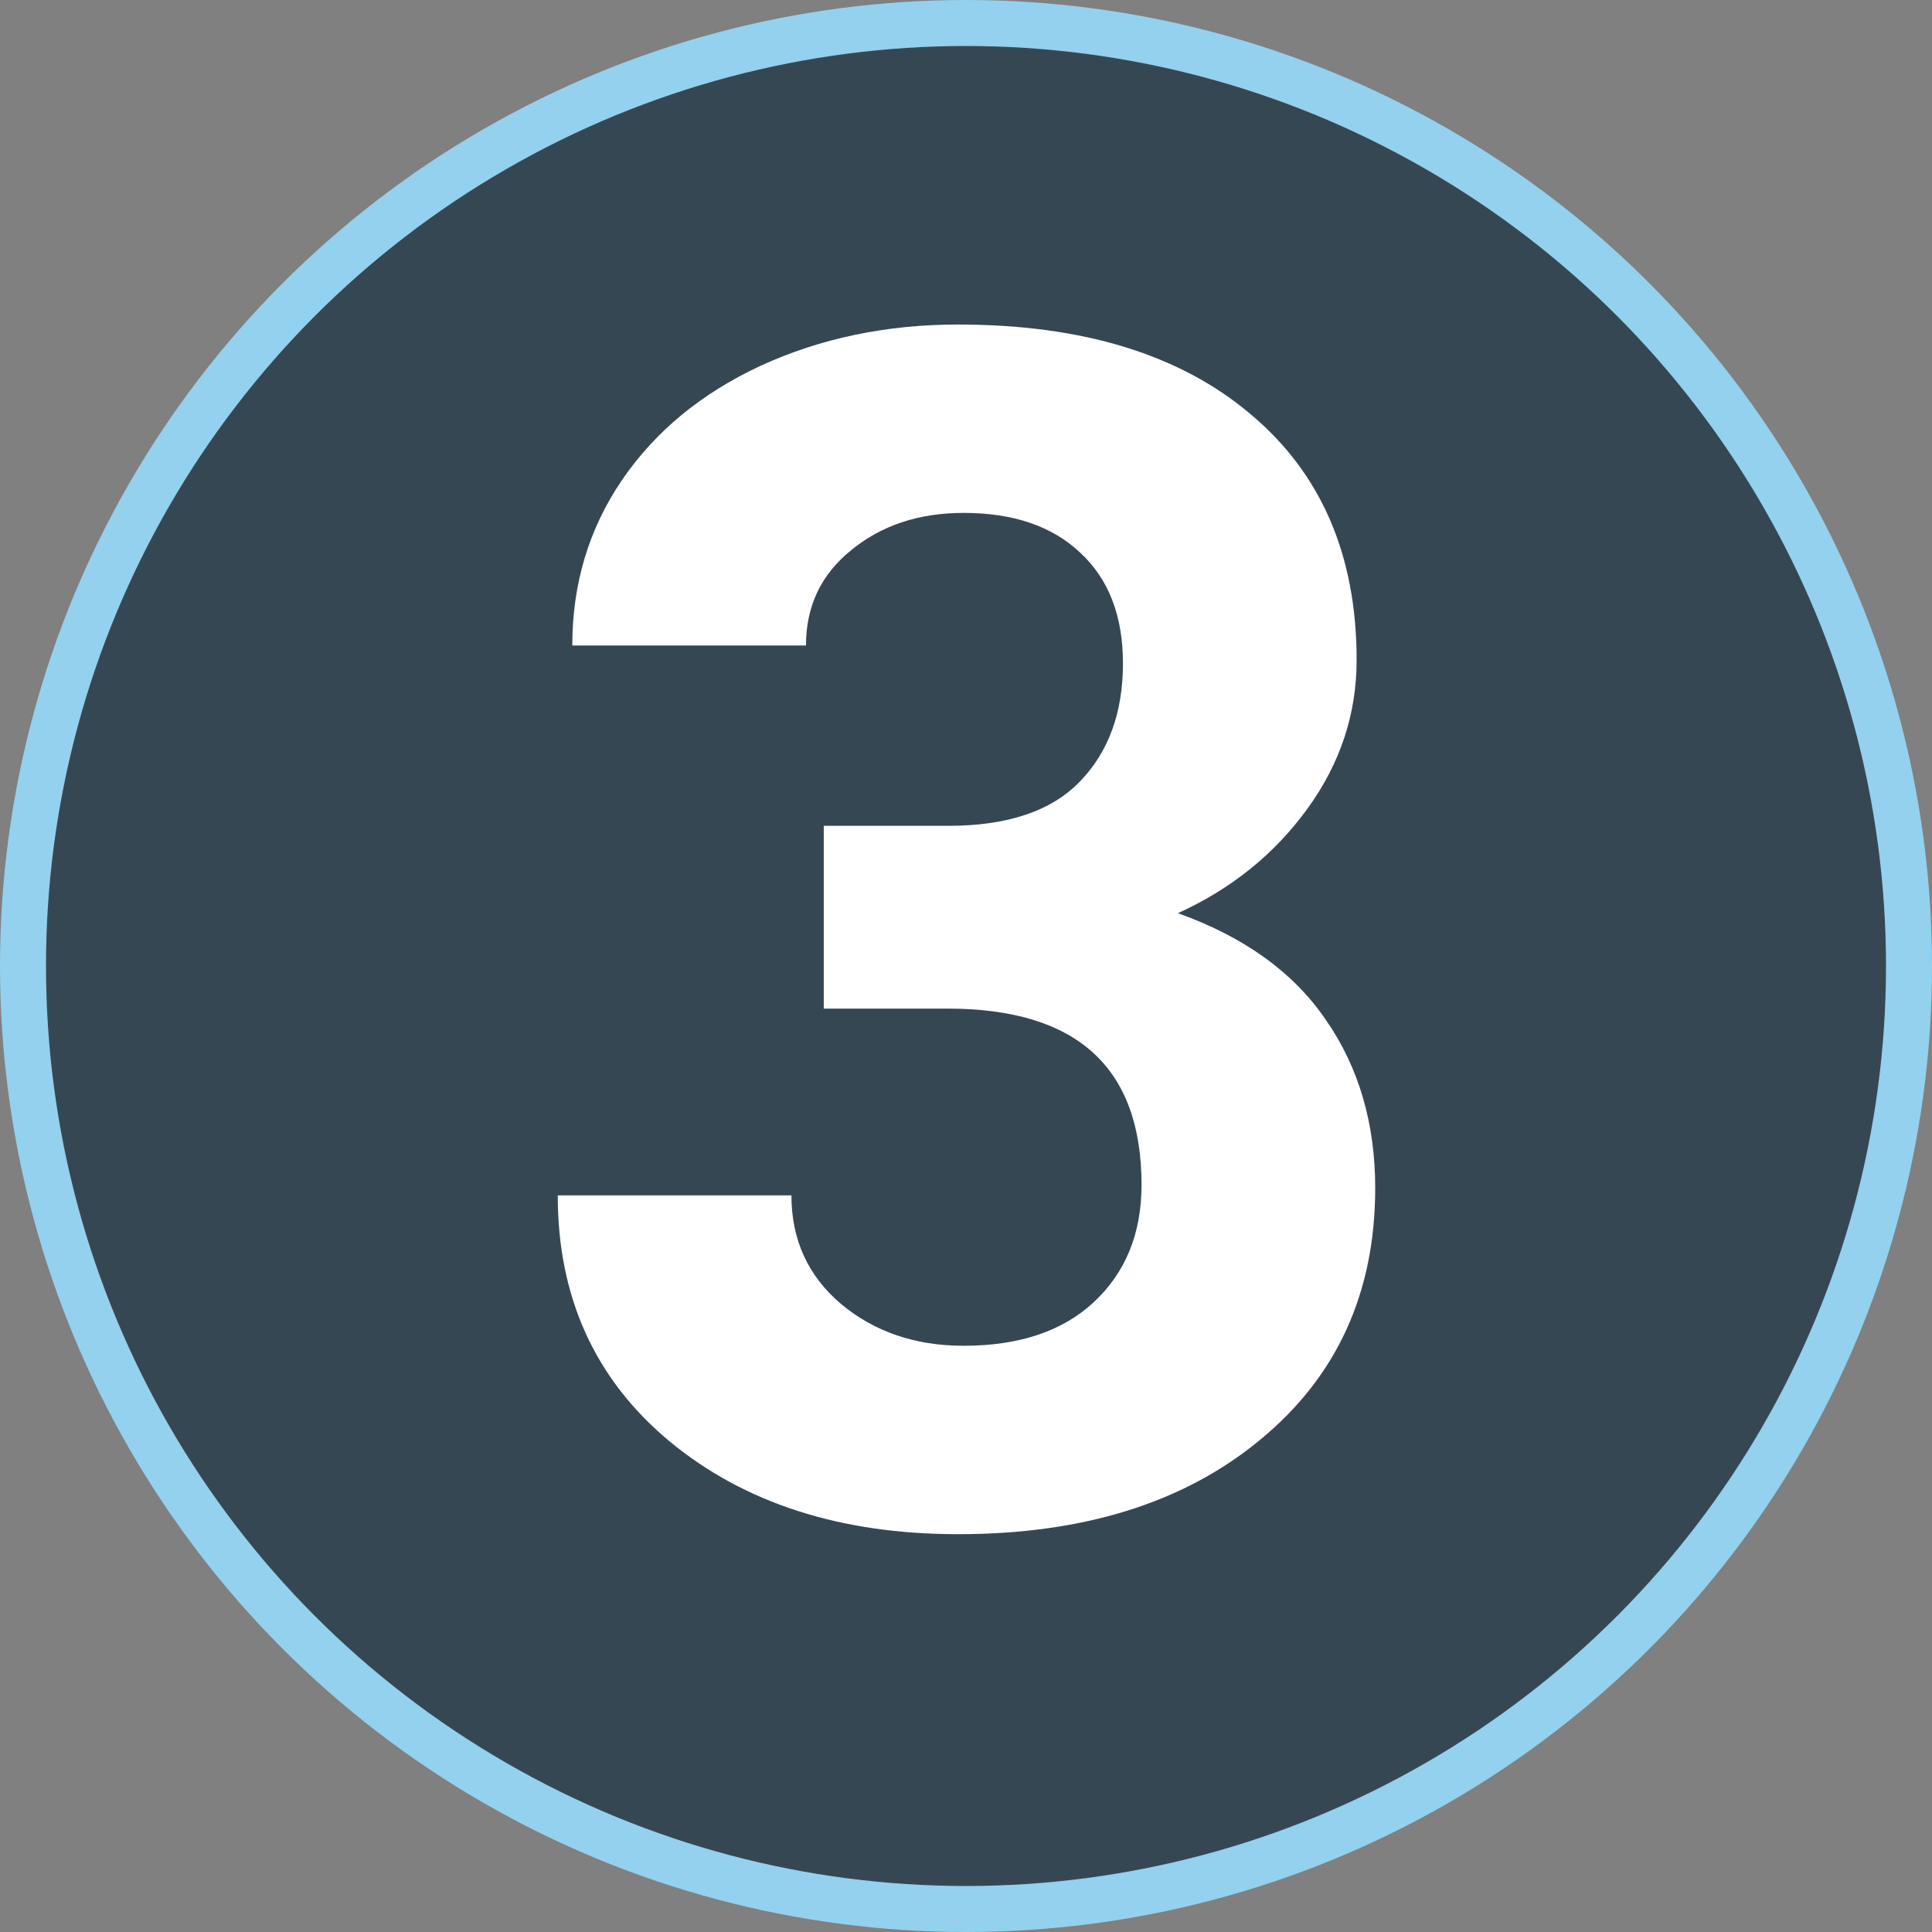
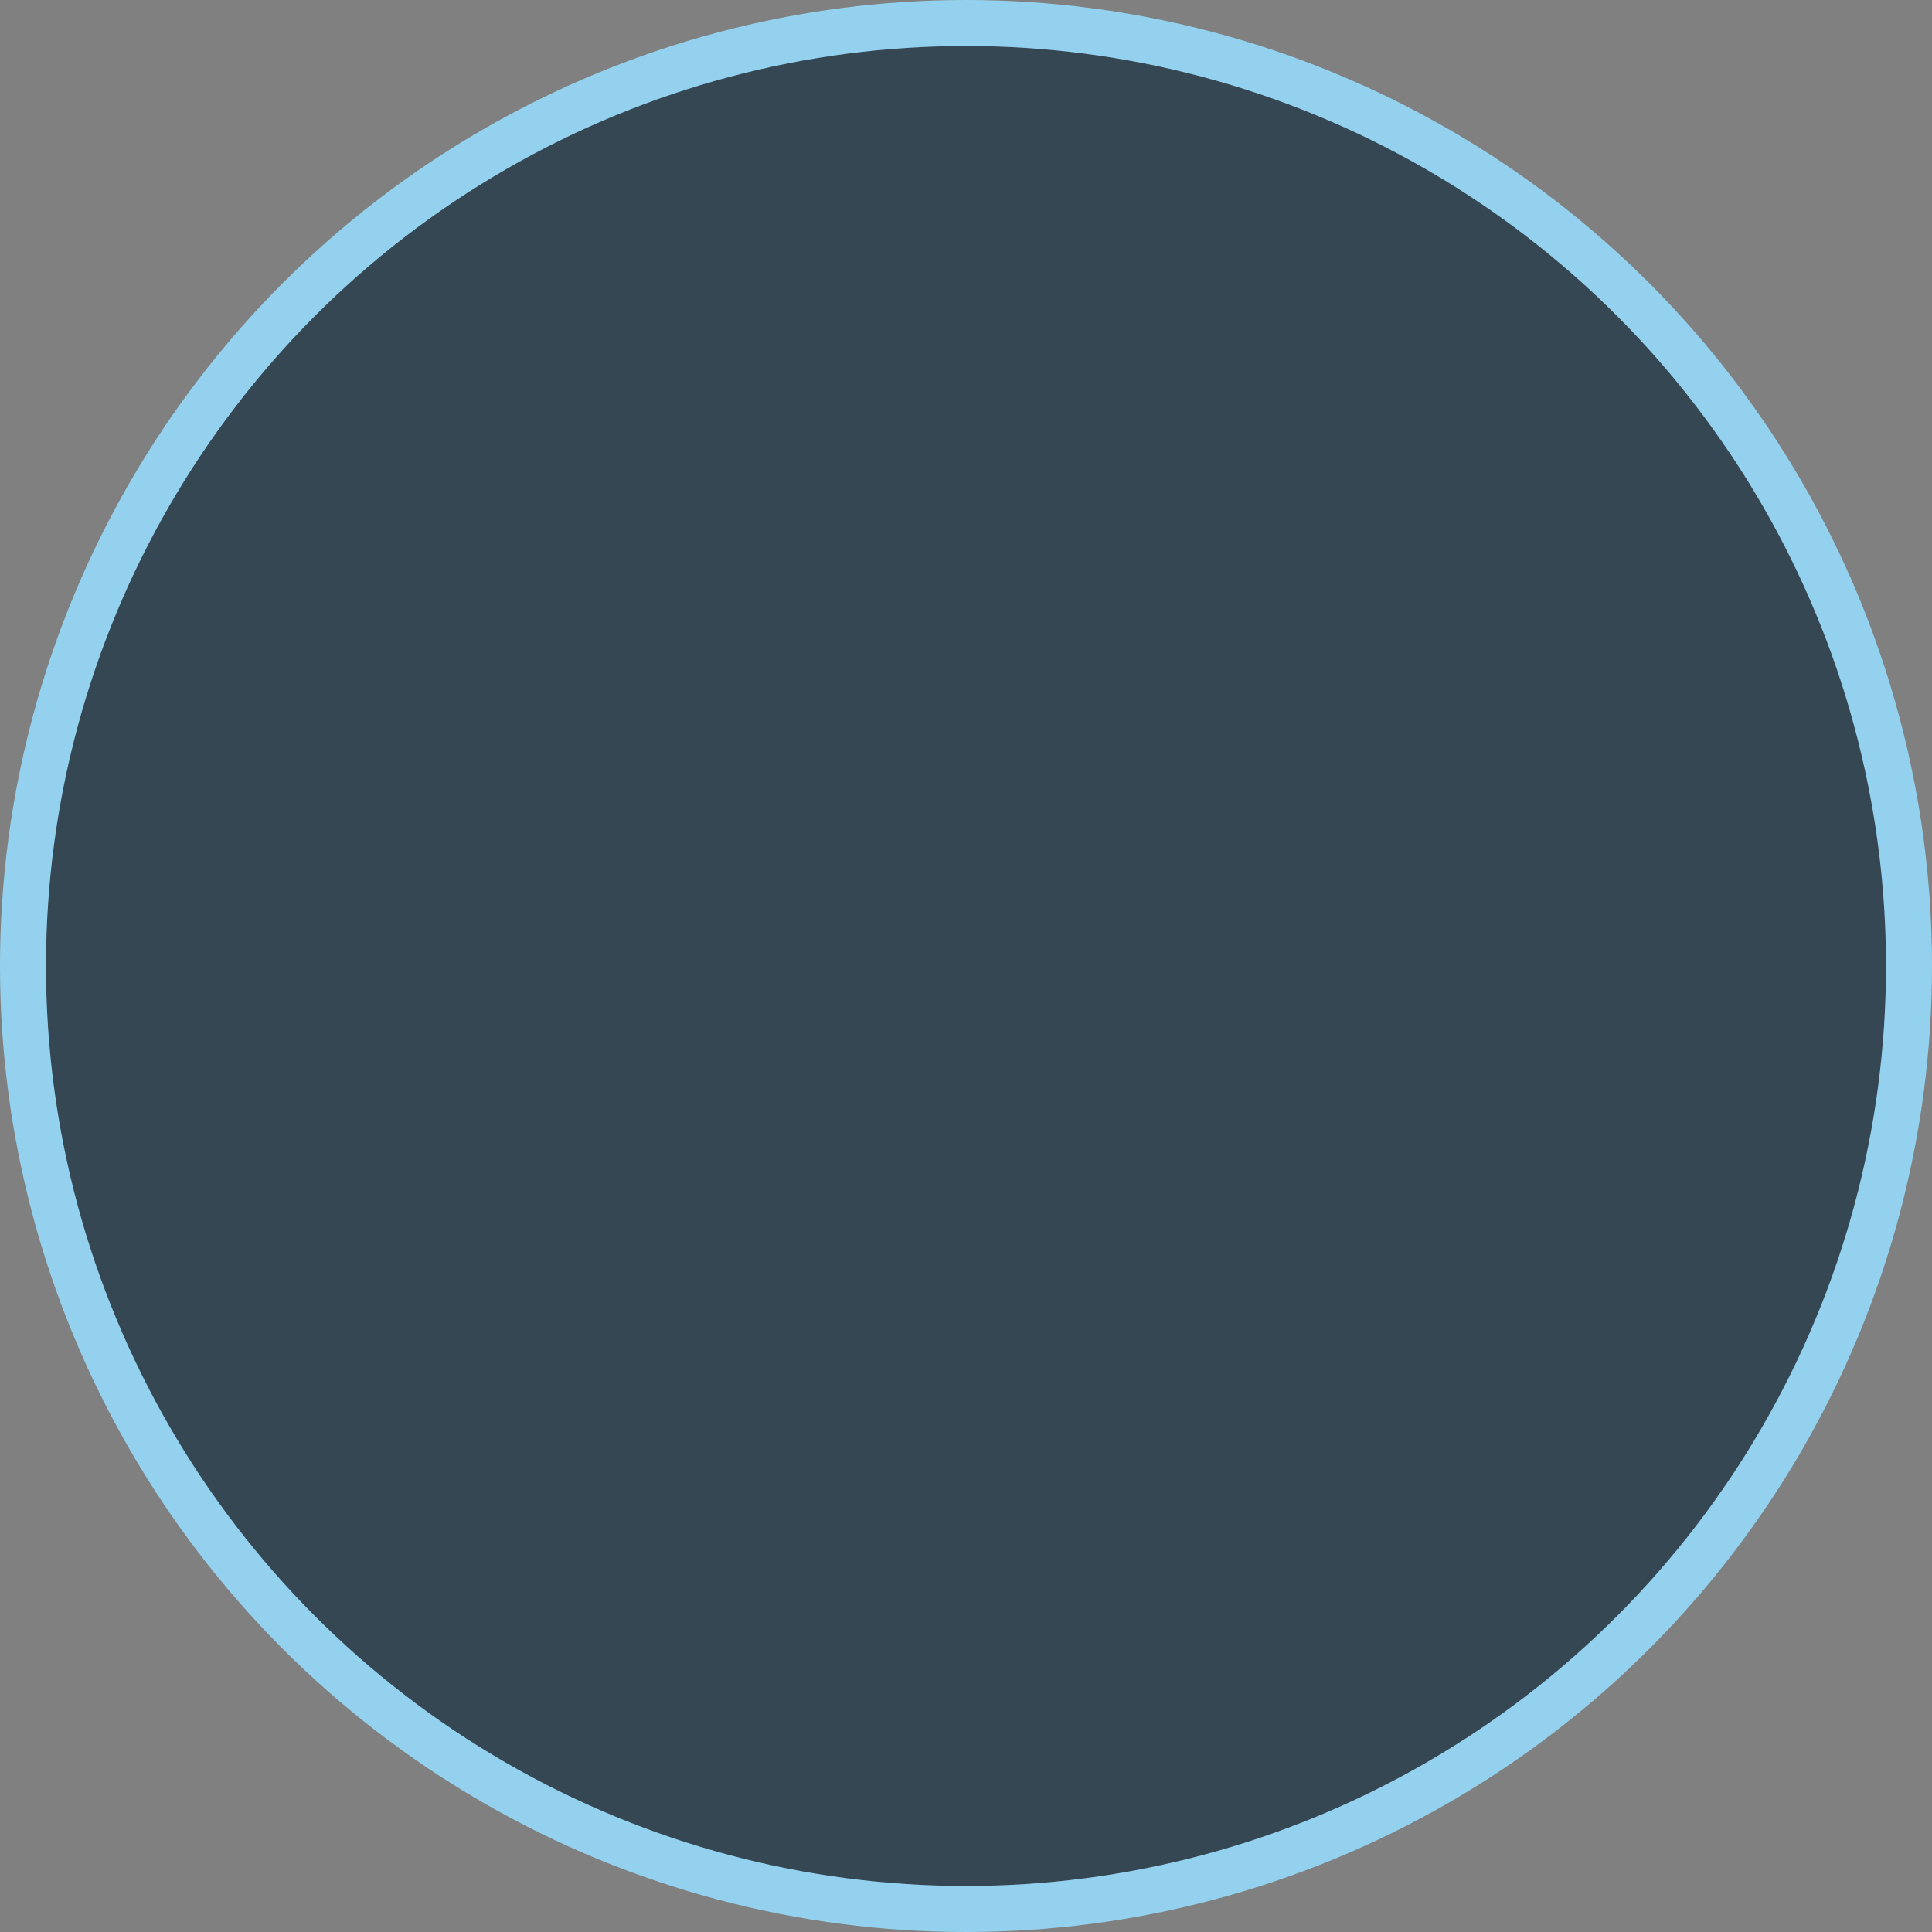
<svg xmlns="http://www.w3.org/2000/svg" width="42" height="42" viewBox="0 0 42 42" fill="none">
  <rect x="0" y="0" width="42" height="42" fill="#808080" stroke="none" />
  <circle cx="21" cy="21" r="20.5" fill="#364754" stroke="#93D1EE" />
-   <path d="M17.908 17.953H20.615C21.904 17.953 22.859 17.631 23.48 16.986C24.102 16.342 24.412 15.486 24.412 14.42C24.412 13.389 24.102 12.586 23.48 12.012C22.871 11.438 22.027 11.15 20.949 11.15C19.977 11.15 19.162 11.42 18.506 11.959C17.85 12.486 17.521 13.178 17.521 14.033H12.441C12.441 12.697 12.799 11.502 13.514 10.447C14.24 9.381 15.248 8.549 16.537 7.951C17.838 7.354 19.268 7.055 20.826 7.055C23.533 7.055 25.654 7.705 27.189 9.006C28.725 10.295 29.492 12.076 29.492 14.35C29.492 15.521 29.135 16.6 28.42 17.584C27.705 18.568 26.768 19.324 25.607 19.852C27.049 20.367 28.121 21.141 28.824 22.172C29.539 23.203 29.896 24.422 29.896 25.828C29.896 28.102 29.064 29.924 27.4 31.295C25.748 32.666 23.557 33.352 20.826 33.352C18.271 33.352 16.18 32.678 14.551 31.33C12.934 29.982 12.125 28.201 12.125 25.986H17.205C17.205 26.947 17.562 27.732 18.277 28.342C19.004 28.951 19.895 29.256 20.949 29.256C22.156 29.256 23.1 28.939 23.779 28.307C24.471 27.662 24.816 26.812 24.816 25.758C24.816 23.203 23.41 21.926 20.598 21.926H17.908V17.953Z" fill="white" />
</svg>